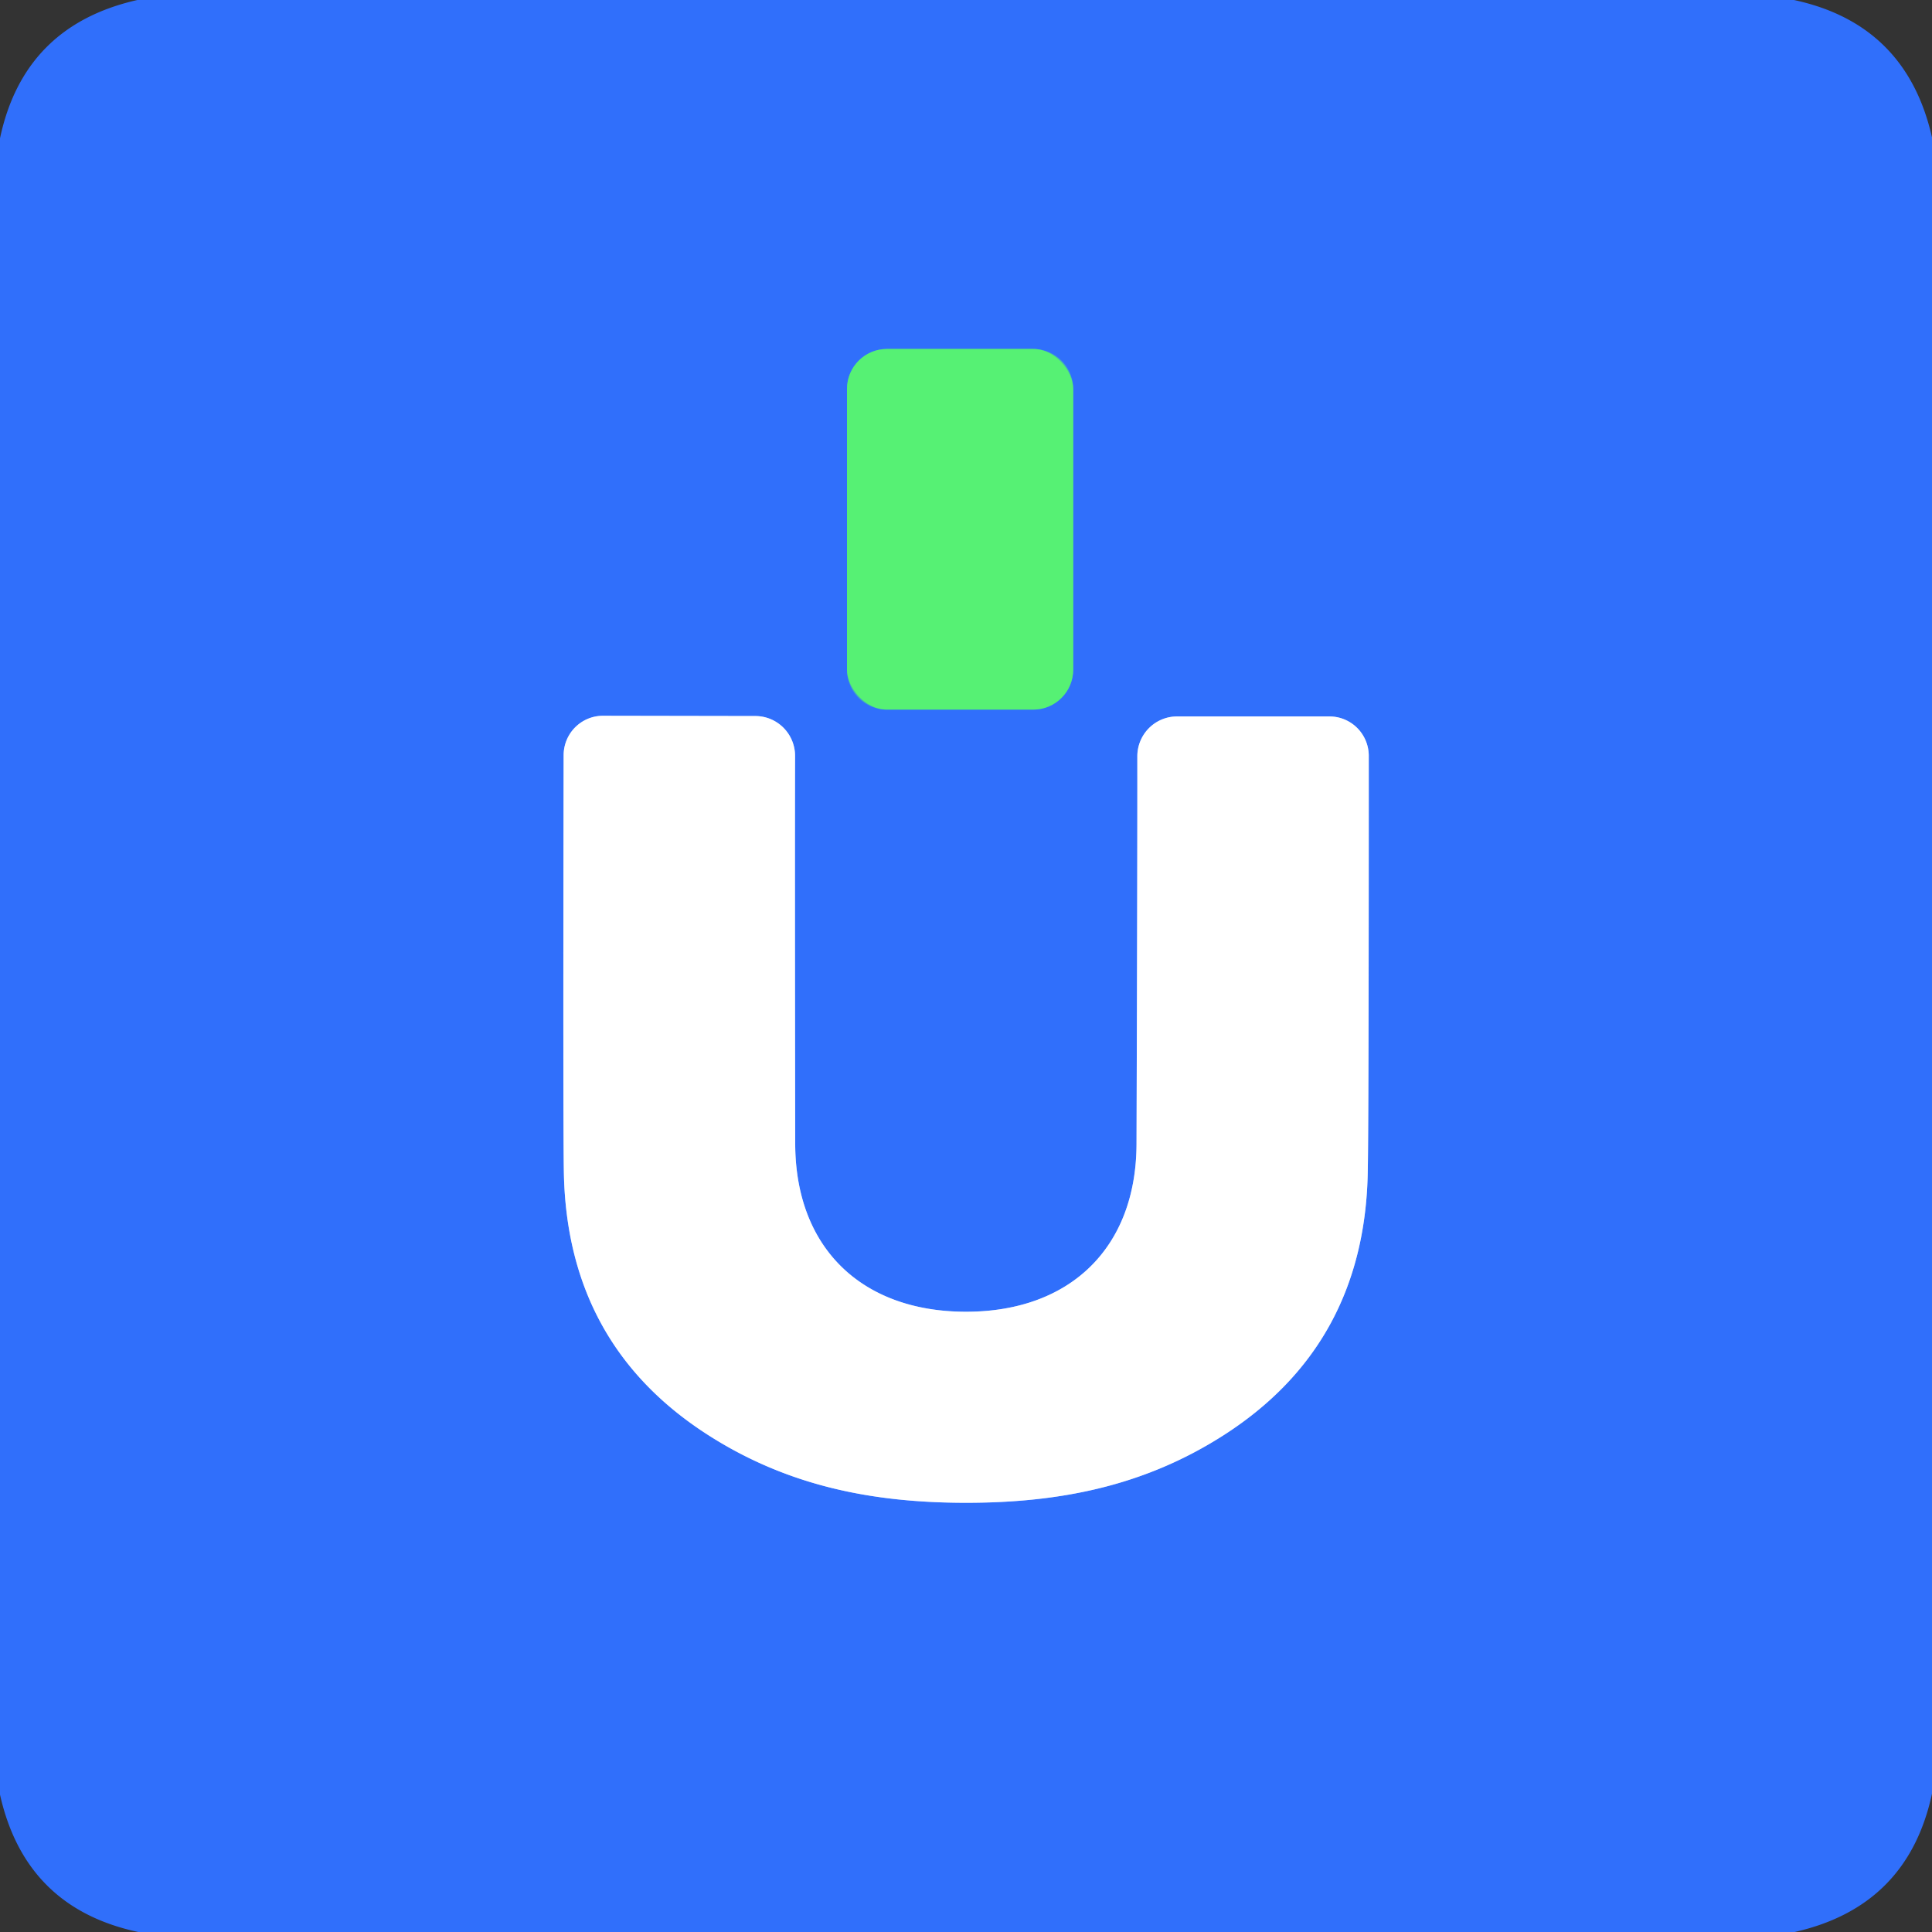
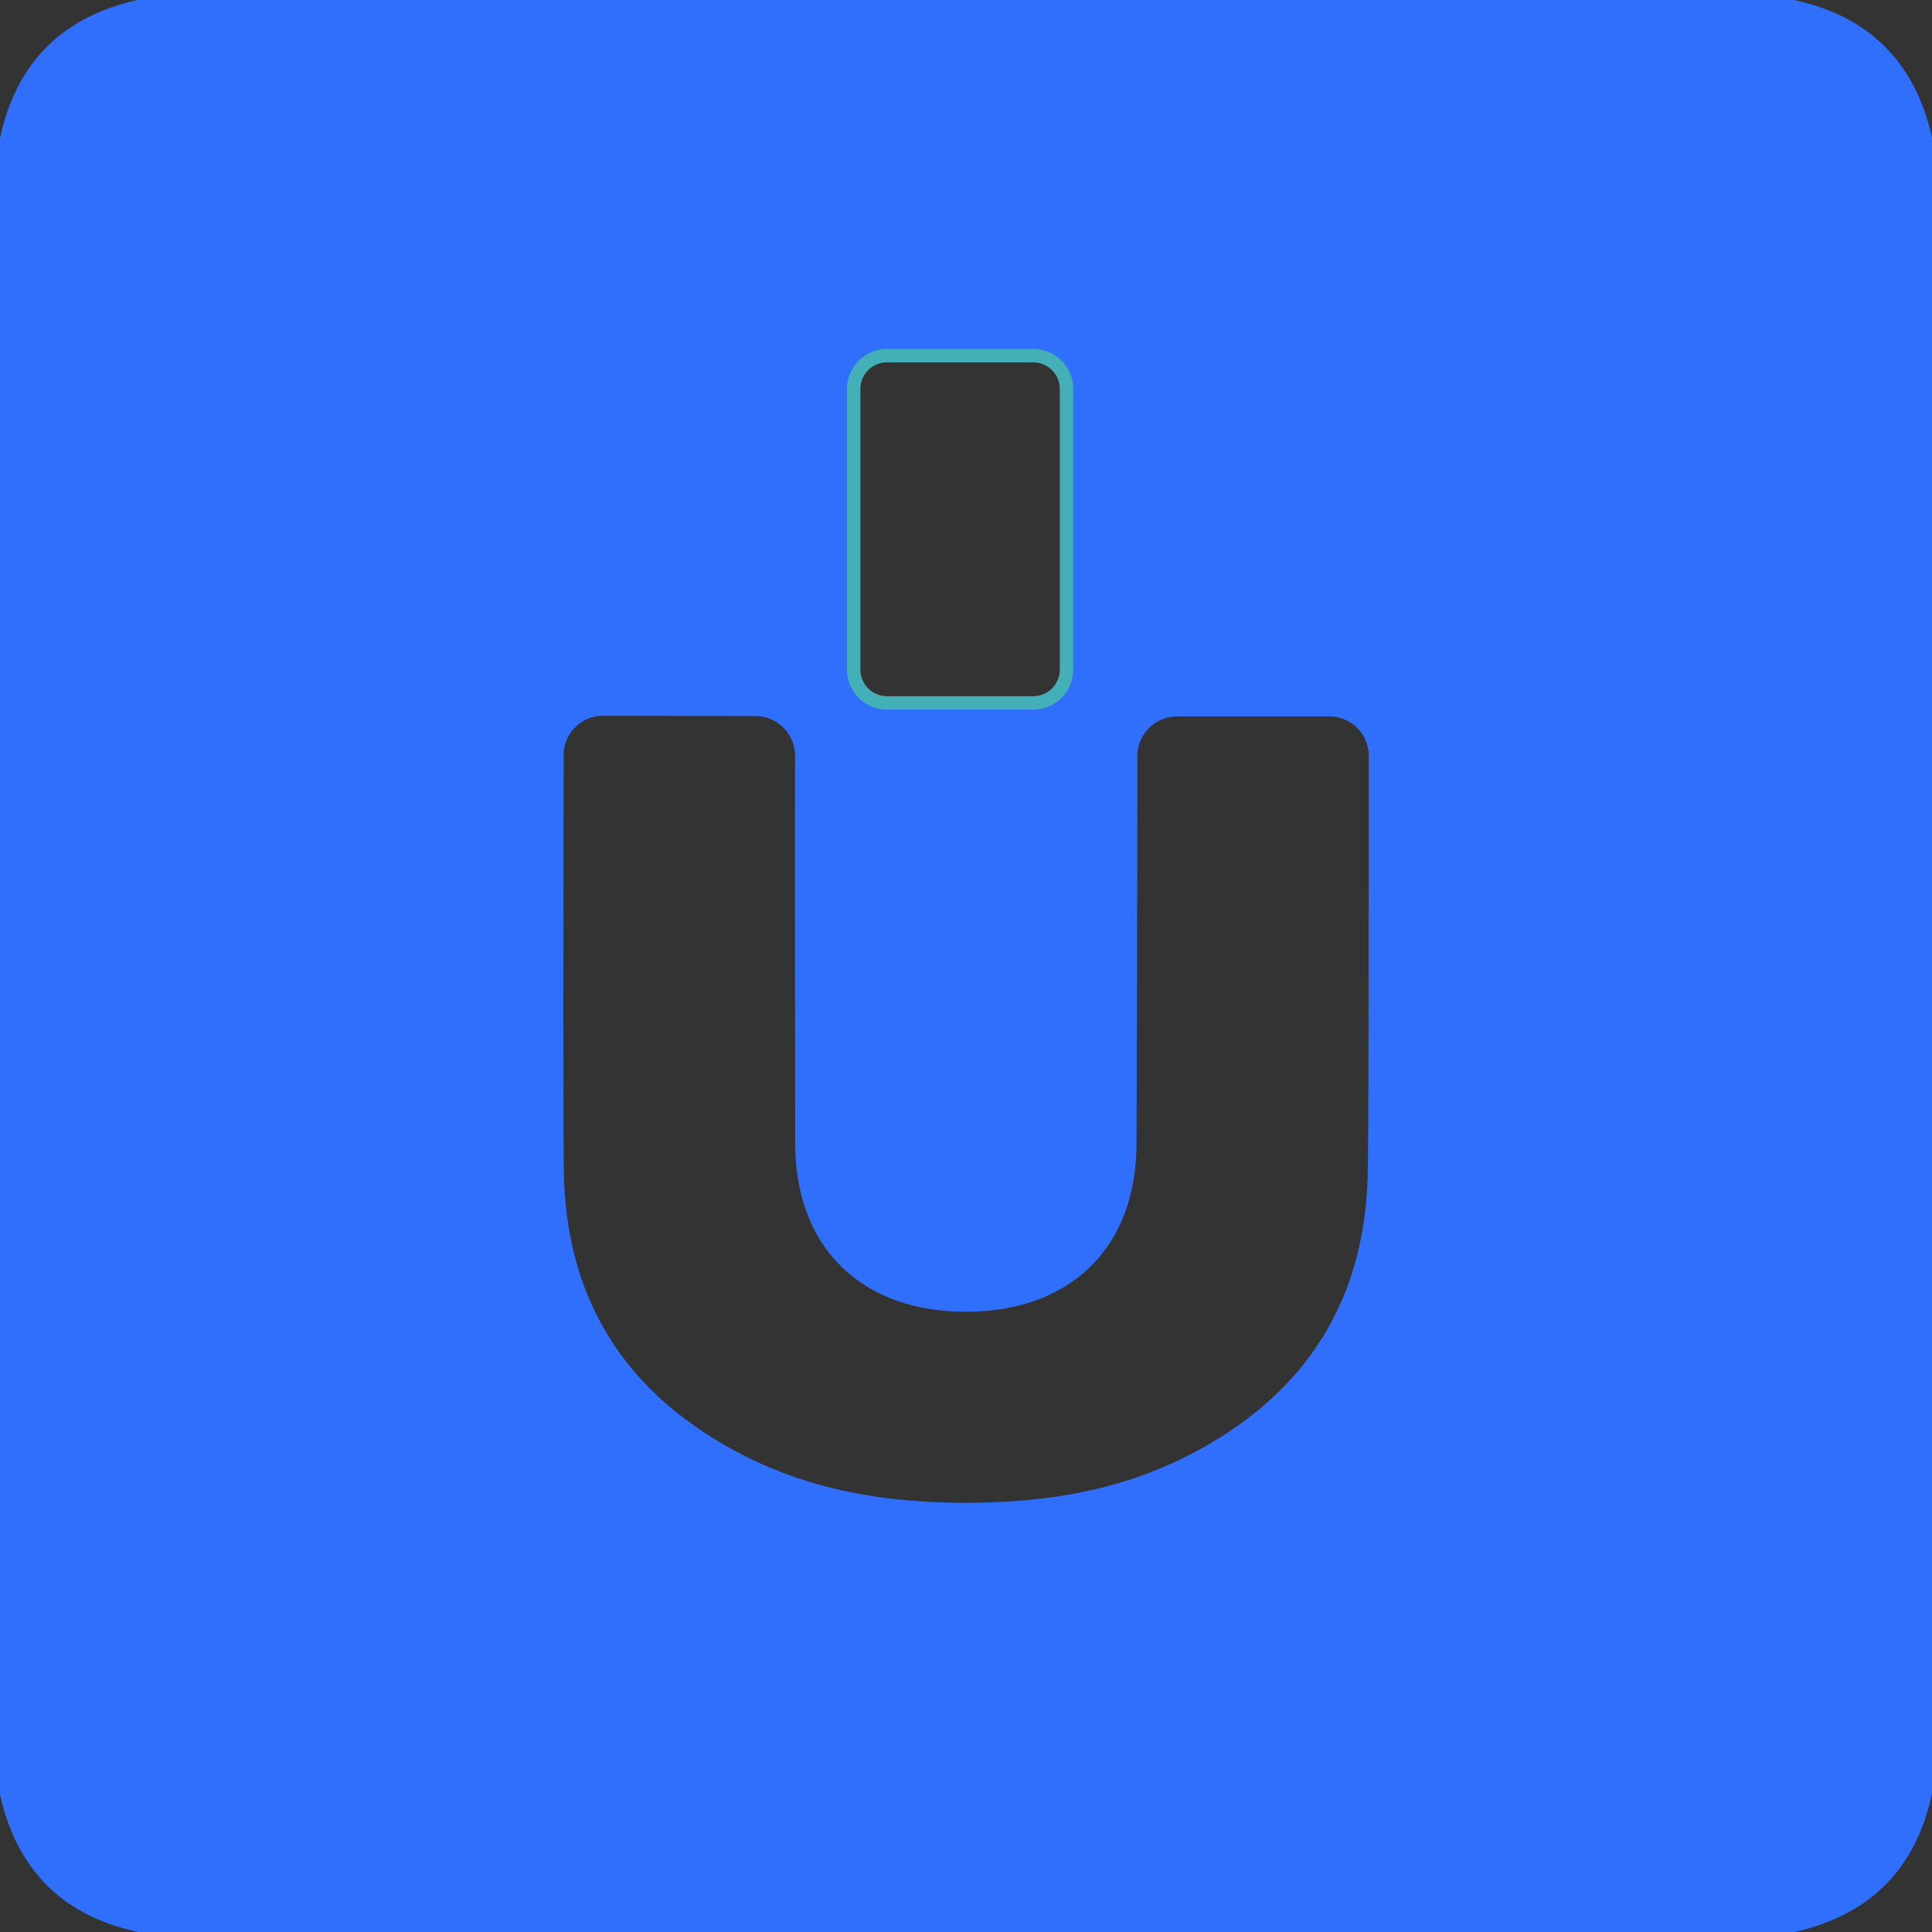
<svg xmlns="http://www.w3.org/2000/svg" version="1.1" viewBox="0.00 0.00 144.00 144.00">
  <rect x="0.00" y="0.00" width="144.00" height="144.00" fill="#333333" stroke="none" />
  <g stroke-width="2.00" fill="none" stroke-linecap="butt">
    <path stroke="#43b0b8" vector-effect="non-scaling-stroke" d="   M 79.99 28.99   A 2.98 2.98 0.0 0 0 77.01 26.01   L 66.11 26.01   A 2.98 2.98 0.0 0 0 63.13 28.99   L 63.13 49.91   A 2.98 2.98 0.0 0 0 66.11 52.89   L 77.01 52.89   A 2.98 2.98 0.0 0 0 79.99 49.91   L 79.99 28.99" />
-     <path stroke="#98b7fd" vector-effect="non-scaling-stroke" d="   M 71.97 112.01   C 78.87 112.01 85.22 110.81 91.22 106.96   Q 101.64 100.27 101.94 87.55   Q 102.02 84.26 102.02 56.34   A 2.94 2.93 90.0 0 0 99.09 53.40   L 87.73 53.40   A 2.97 2.96 90.0 0 0 84.77 56.37   Q 84.78 63.61 84.71 85.26   C 84.69 93.06 79.70 97.78 71.98 97.77   C 64.25 97.76 59.28 93.04 59.27 85.23   Q 59.24 63.59 59.26 56.35   A 2.97 2.96 -89.9 0 0 56.31 53.37   L 44.95 53.35   A 2.94 2.93 -89.9 0 0 42.01 56.29   Q 41.96 84.21 42.03 87.50   Q 42.31 100.22 52.72 106.92   C 58.72 110.78 65.06 112.00 71.97 112.01" />
  </g>
  <path fill="#306ffb" d="   M 133.71 0.00   Q 142.09 1.80 144.00 10.24   L 144.00 133.69   Q 142.19 142.10 133.76 144.00   L 10.31 144.00   Q 1.89 142.21 0.00 133.76   L 0.00 10.31   Q 1.78 1.91 10.24 0.00   L 133.71 0.00   Z   M 79.99 28.99   A 2.98 2.98 0.0 0 0 77.01 26.01   L 66.11 26.01   A 2.98 2.98 0.0 0 0 63.13 28.99   L 63.13 49.91   A 2.98 2.98 0.0 0 0 66.11 52.89   L 77.01 52.89   A 2.98 2.98 0.0 0 0 79.99 49.91   L 79.99 28.99   Z   M 71.97 112.01   C 78.87 112.01 85.22 110.81 91.22 106.96   Q 101.64 100.27 101.94 87.55   Q 102.02 84.26 102.02 56.34   A 2.94 2.93 90.0 0 0 99.09 53.40   L 87.73 53.40   A 2.97 2.96 90.0 0 0 84.77 56.37   Q 84.78 63.61 84.71 85.26   C 84.69 93.06 79.70 97.78 71.98 97.77   C 64.25 97.76 59.28 93.04 59.27 85.23   Q 59.24 63.59 59.26 56.35   A 2.97 2.96 -89.9 0 0 56.31 53.37   L 44.95 53.35   A 2.94 2.93 -89.9 0 0 42.01 56.29   Q 41.96 84.21 42.03 87.50   Q 42.31 100.22 52.72 106.92   C 58.72 110.78 65.06 112.00 71.97 112.01   Z" />
-   <rect fill="#56f174" x="63.13" y="26.01" width="16.86" height="26.88" rx="2.98" />
-   <path fill="#ffffff" d="   M 71.98 97.77   C 79.70 97.78 84.69 93.06 84.71 85.26   Q 84.78 63.61 84.77 56.37   A 2.97 2.96 -90.0 0 1 87.73 53.40   L 99.09 53.40   A 2.94 2.93 -90.0 0 1 102.02 56.34   Q 102.02 84.26 101.94 87.55   Q 101.64 100.27 91.22 106.96   C 85.22 110.81 78.87 112.01 71.97 112.01   C 65.06 112.00 58.72 110.78 52.72 106.92   Q 42.31 100.22 42.03 87.50   Q 41.96 84.21 42.01 56.29   A 2.94 2.93 -89.9 0 1 44.95 53.35   L 56.31 53.37   A 2.97 2.96 -89.9 0 1 59.26 56.35   Q 59.24 63.59 59.27 85.23   C 59.28 93.04 64.25 97.76 71.98 97.77   Z" />
</svg>